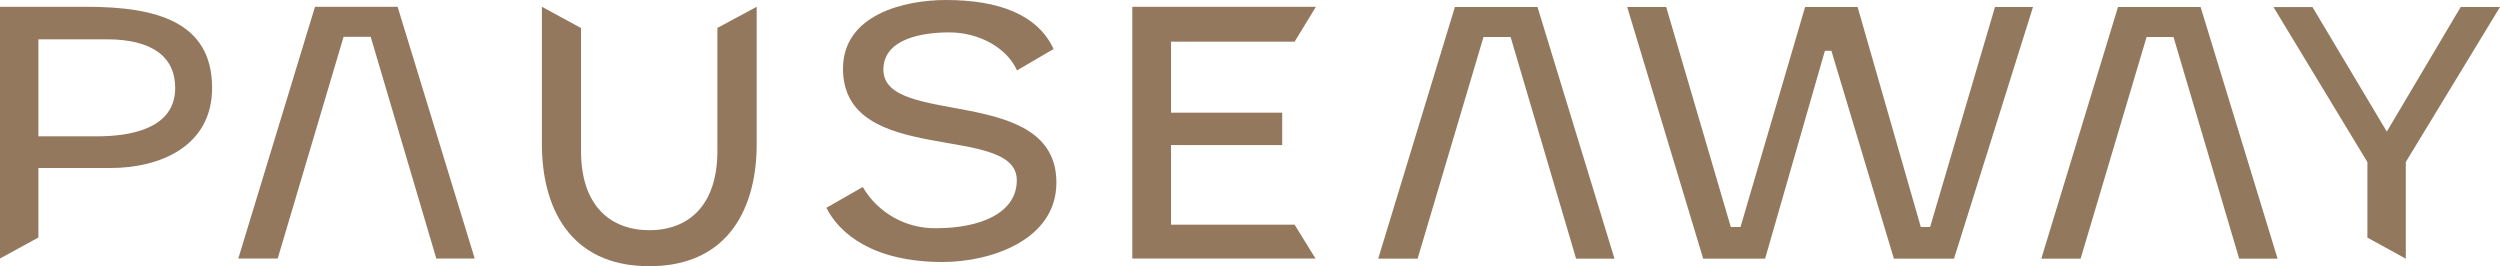
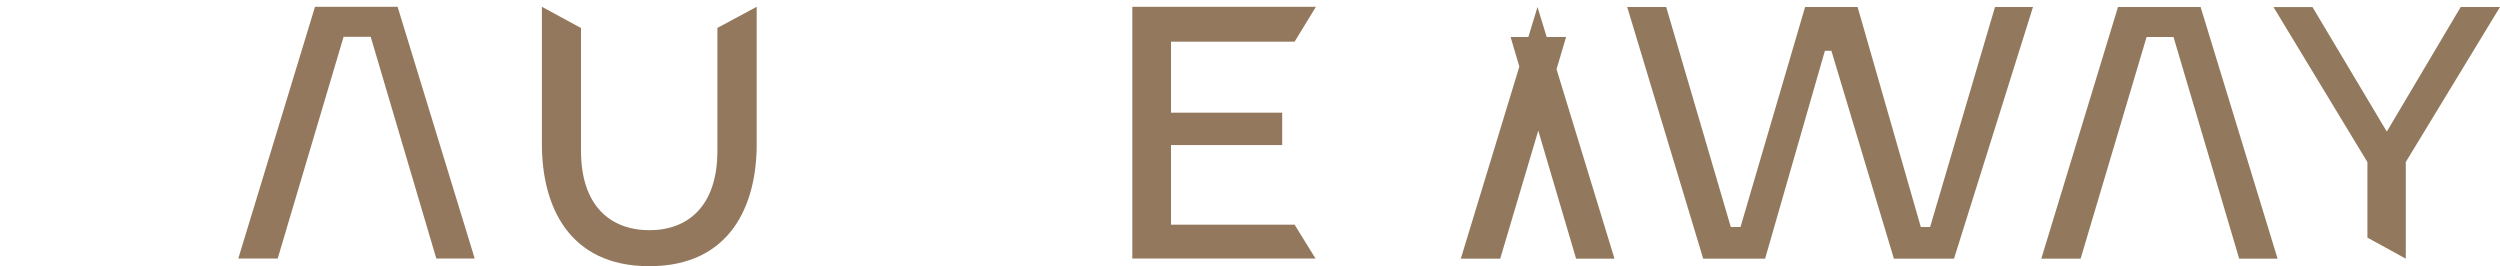
<svg xmlns="http://www.w3.org/2000/svg" id="Layer_1" data-name="Layer 1" viewBox="0 0 250 26.62">
  <defs>
    <style>      .cls-1 {        fill: #92795d;      }      .cls-2 {        fill: #93785e;      }    </style>
  </defs>
  <g id="pauseaway_logo" data-name="pauseaway logo">
    <g id="Group_29" data-name="Group 29">
      <g id="Group_24" data-name="Group 24">
-         <path id="Path_51" data-name="Path 51" class="cls-2" d="m3.84,16.81v6.94l-3.84,2.1V.68h8.67c6.94,0,12.54,1.48,12.54,8.11,0,5.87-5.25,8.01-10.15,8.01H3.84h0Zm0-12.88v9.7h5.91c3.14,0,7.77-.69,7.77-4.83,0-3.14-2.32-4.87-6.87-4.87H3.84Z" />
        <path id="Path_52" data-name="Path 52" class="cls-2" d="m58.1,2.79v12.29c0,5.6,3.04,7.94,6.84,7.94s6.8-2.35,6.8-7.94V2.79l3.93-2.11v13.75c0,6.08-2.62,12.19-10.74,12.19s-10.74-6.11-10.74-12.19V.68l3.91,2.12Z" />
-         <path id="Path_53" data-name="Path 53" class="cls-2" d="m86.28,18.71c1.53,2.6,4.34,4.17,7.35,4.11,4.35,0,8.05-1.48,8.05-4.8,0-5.8-17.38-1.24-17.38-11.15,0-5.42,6.15-6.87,10.29-6.87,5.22,0,9.15,1.42,10.77,4.9l-3.66,2.14c-1-2.24-3.76-3.8-6.77-3.8-2.52,0-6.59.55-6.59,3.73,0,5.8,17.3,1.42,17.3,11.29,0,5.8-6.67,7.94-11.36,7.94-7.01,0-10.36-2.87-11.64-5.42l3.64-2.08Z" />
        <path id="Path_54" data-name="Path 54" class="cls-2" d="m131.56,25.85h-18.33V.68h18.36l-2.13,3.49h-12.36v7.1h11.12v3.24h-11.12v7.96h12.36l2.09,3.38Z" />
        <g id="Group_23" data-name="Group 23">
          <path id="Path_55" data-name="Path 55" class="cls-2" d="m34.37,3.68h2.7l6.56,22.17h3.84L39.76.68h-8.26l-7.67,25.17h3.94l6.59-22.17Z" />
        </g>
      </g>
      <g id="Group_28" data-name="Group 28">
        <g id="Group_27" data-name="Group 27">
          <path id="Path_56" data-name="Path 56" class="cls-1" d="m199.5.7h3.8l-7.9,25.17h-6.01l-6.25-20.79h-.65l-5.98,20.79h-6.19l-7.6-25.17h3.9l6.46,22h.97l6.46-22h5.25l6.32,22h.93l6.49-22Z" />
          <path id="Path_57" data-name="Path 57" class="cls-1" d="m238.68,13.16l7.39-12.46h3.93l-9.42,15.5v9.67l-3.84-2.11v-7.55l-9.39-15.5h3.9l7.43,12.45Z" />
          <g id="Group_25" data-name="Group 25">
-             <path id="Path_58" data-name="Path 58" class="cls-1" d="m148.36,3.7h2.7l6.55,22.17h3.84l-7.7-25.17h-8.26l-7.67,25.17h3.94l6.59-22.17Z" />
+             <path id="Path_58" data-name="Path 58" class="cls-1" d="m148.36,3.7h2.7l6.55,22.17h3.84l-7.7-25.17l-7.67,25.17h3.94l6.59-22.17Z" />
          </g>
          <g id="Group_26" data-name="Group 26">
            <path id="Path_59" data-name="Path 59" class="cls-1" d="m210.73,16.79h0l.07-.26-.08.26Z" />
            <path id="Path_60" data-name="Path 60" class="cls-1" d="m223.92,25.87h3.84l-7.7-25.17h-8.26l-7.67,25.17h3.93l6.6-22.17h2.69l6.57,22.17Z" />
          </g>
        </g>
      </g>
    </g>
  </g>
</svg>